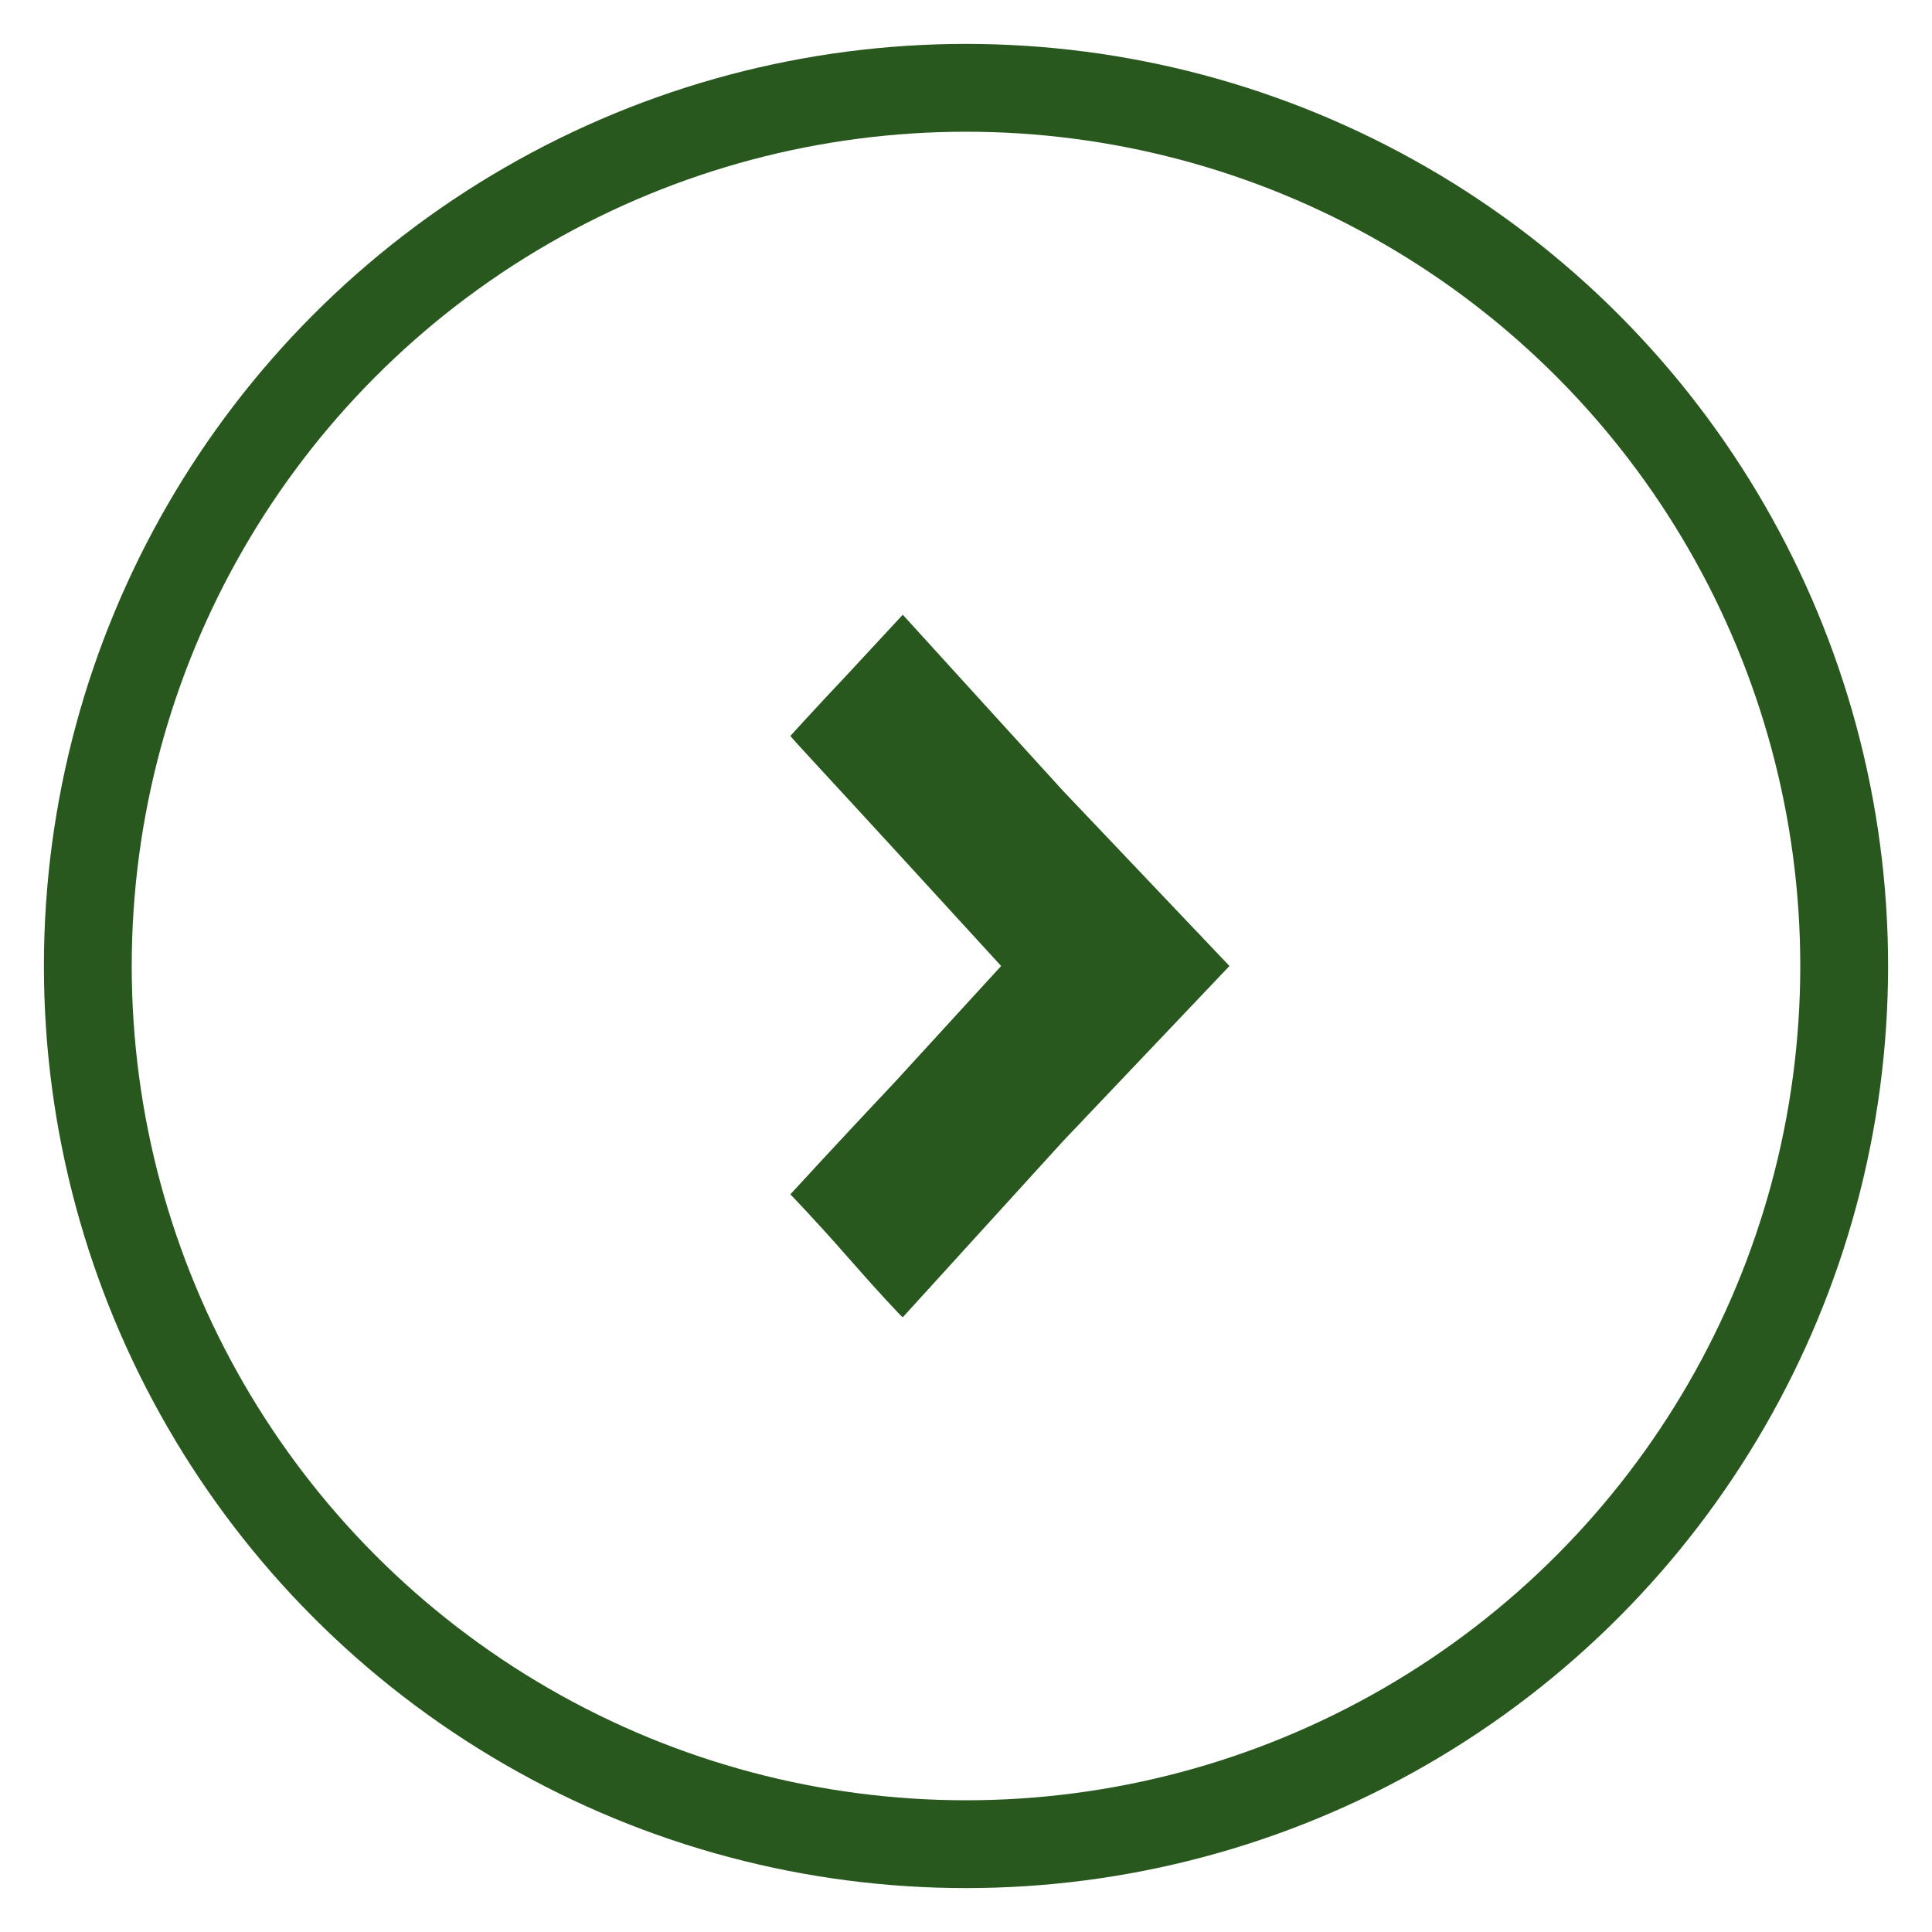
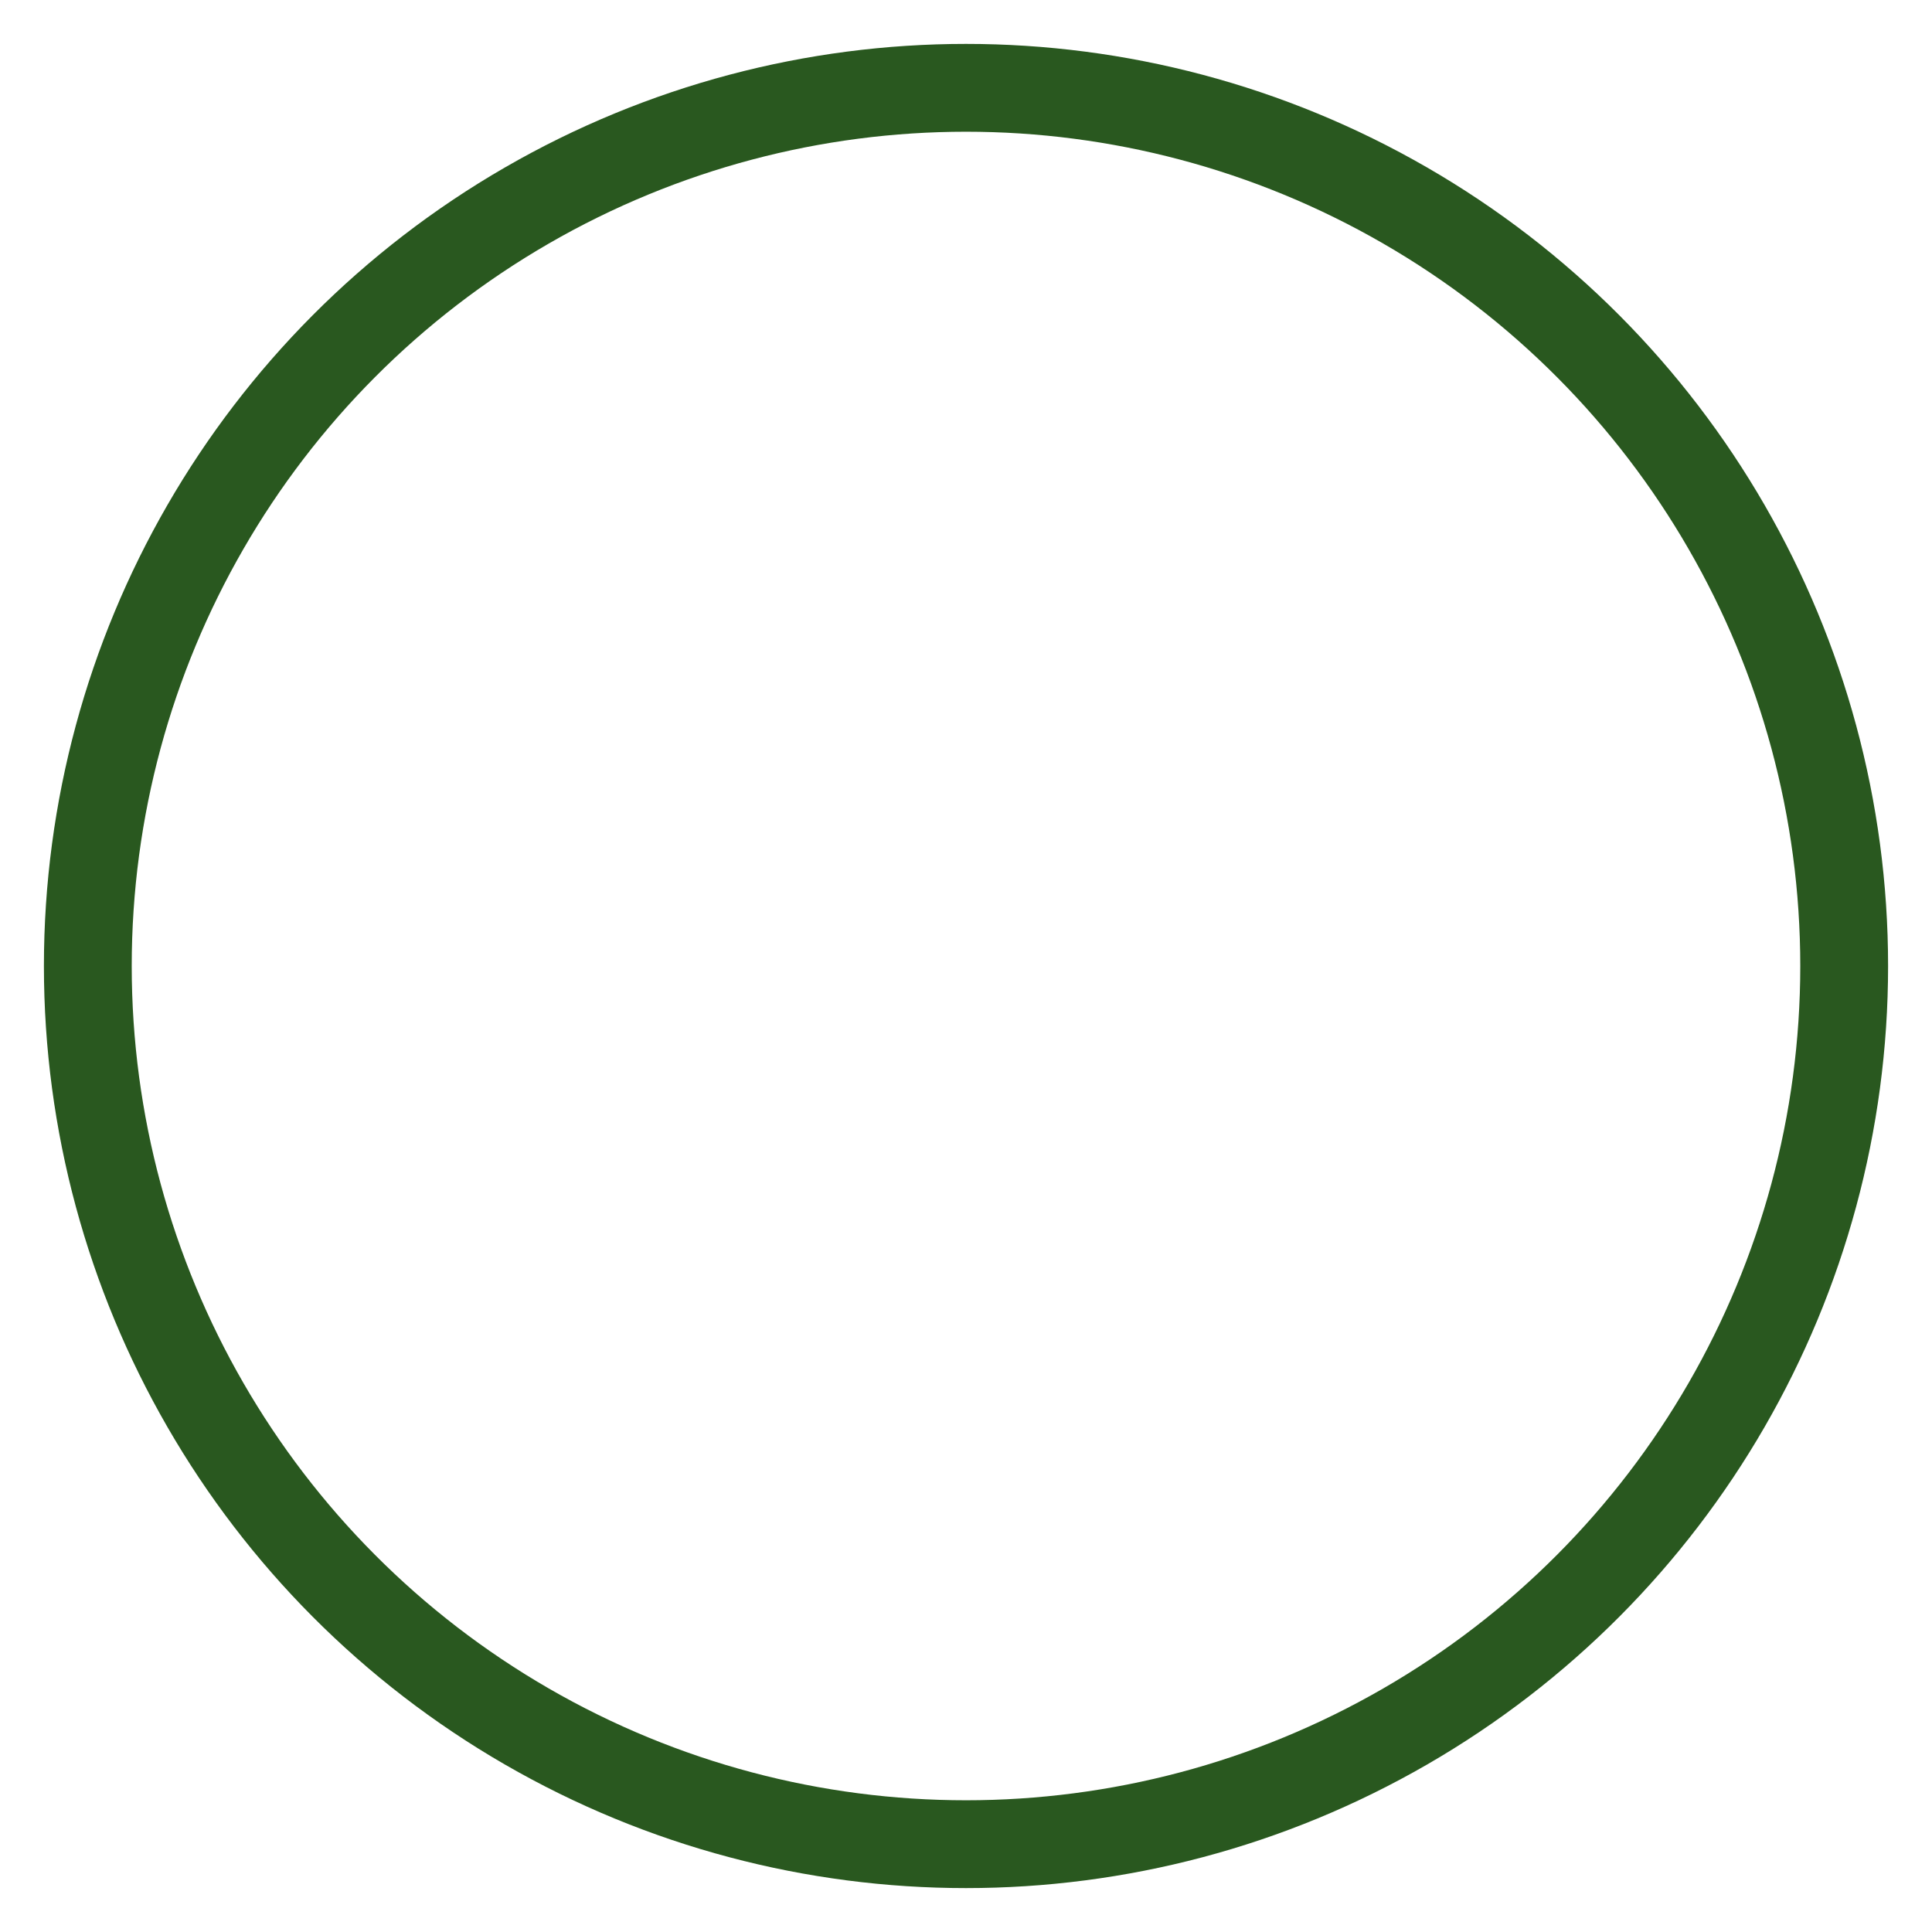
<svg xmlns="http://www.w3.org/2000/svg" height="22px" width="22px" version="1.1" viewBox="0 0 22 22">
  <title>Group 4</title>
  <desc>Created with Sketch.</desc>
  <g fill-rule="evenodd" fill="none">
    <g transform="translate(-97 -827)">
      <g transform="translate(71 695)">
        <g transform="translate(27 133)">
-           <path fill-rule="nonzero" fill="#29581F" d="m8.64 13.3c-0.35-0.4-0.64-0.7-0.64-0.7s0.55-0.6 1.21-1.3l1.19-1.3-1.19-1.3c-0.66-0.72-1.21-1.31-1.21-1.32 0 0 0.29-0.32 0.64-0.69l0.64-0.69 1.82 2 1.9 2-1.9 2-1.82 2c-0.01 0-0.29-0.3-0.64-0.7z" />
          <circle r="10" stroke="#29581F" cx="10" cy="10" />
        </g>
      </g>
    </g>
  </g>
</svg>